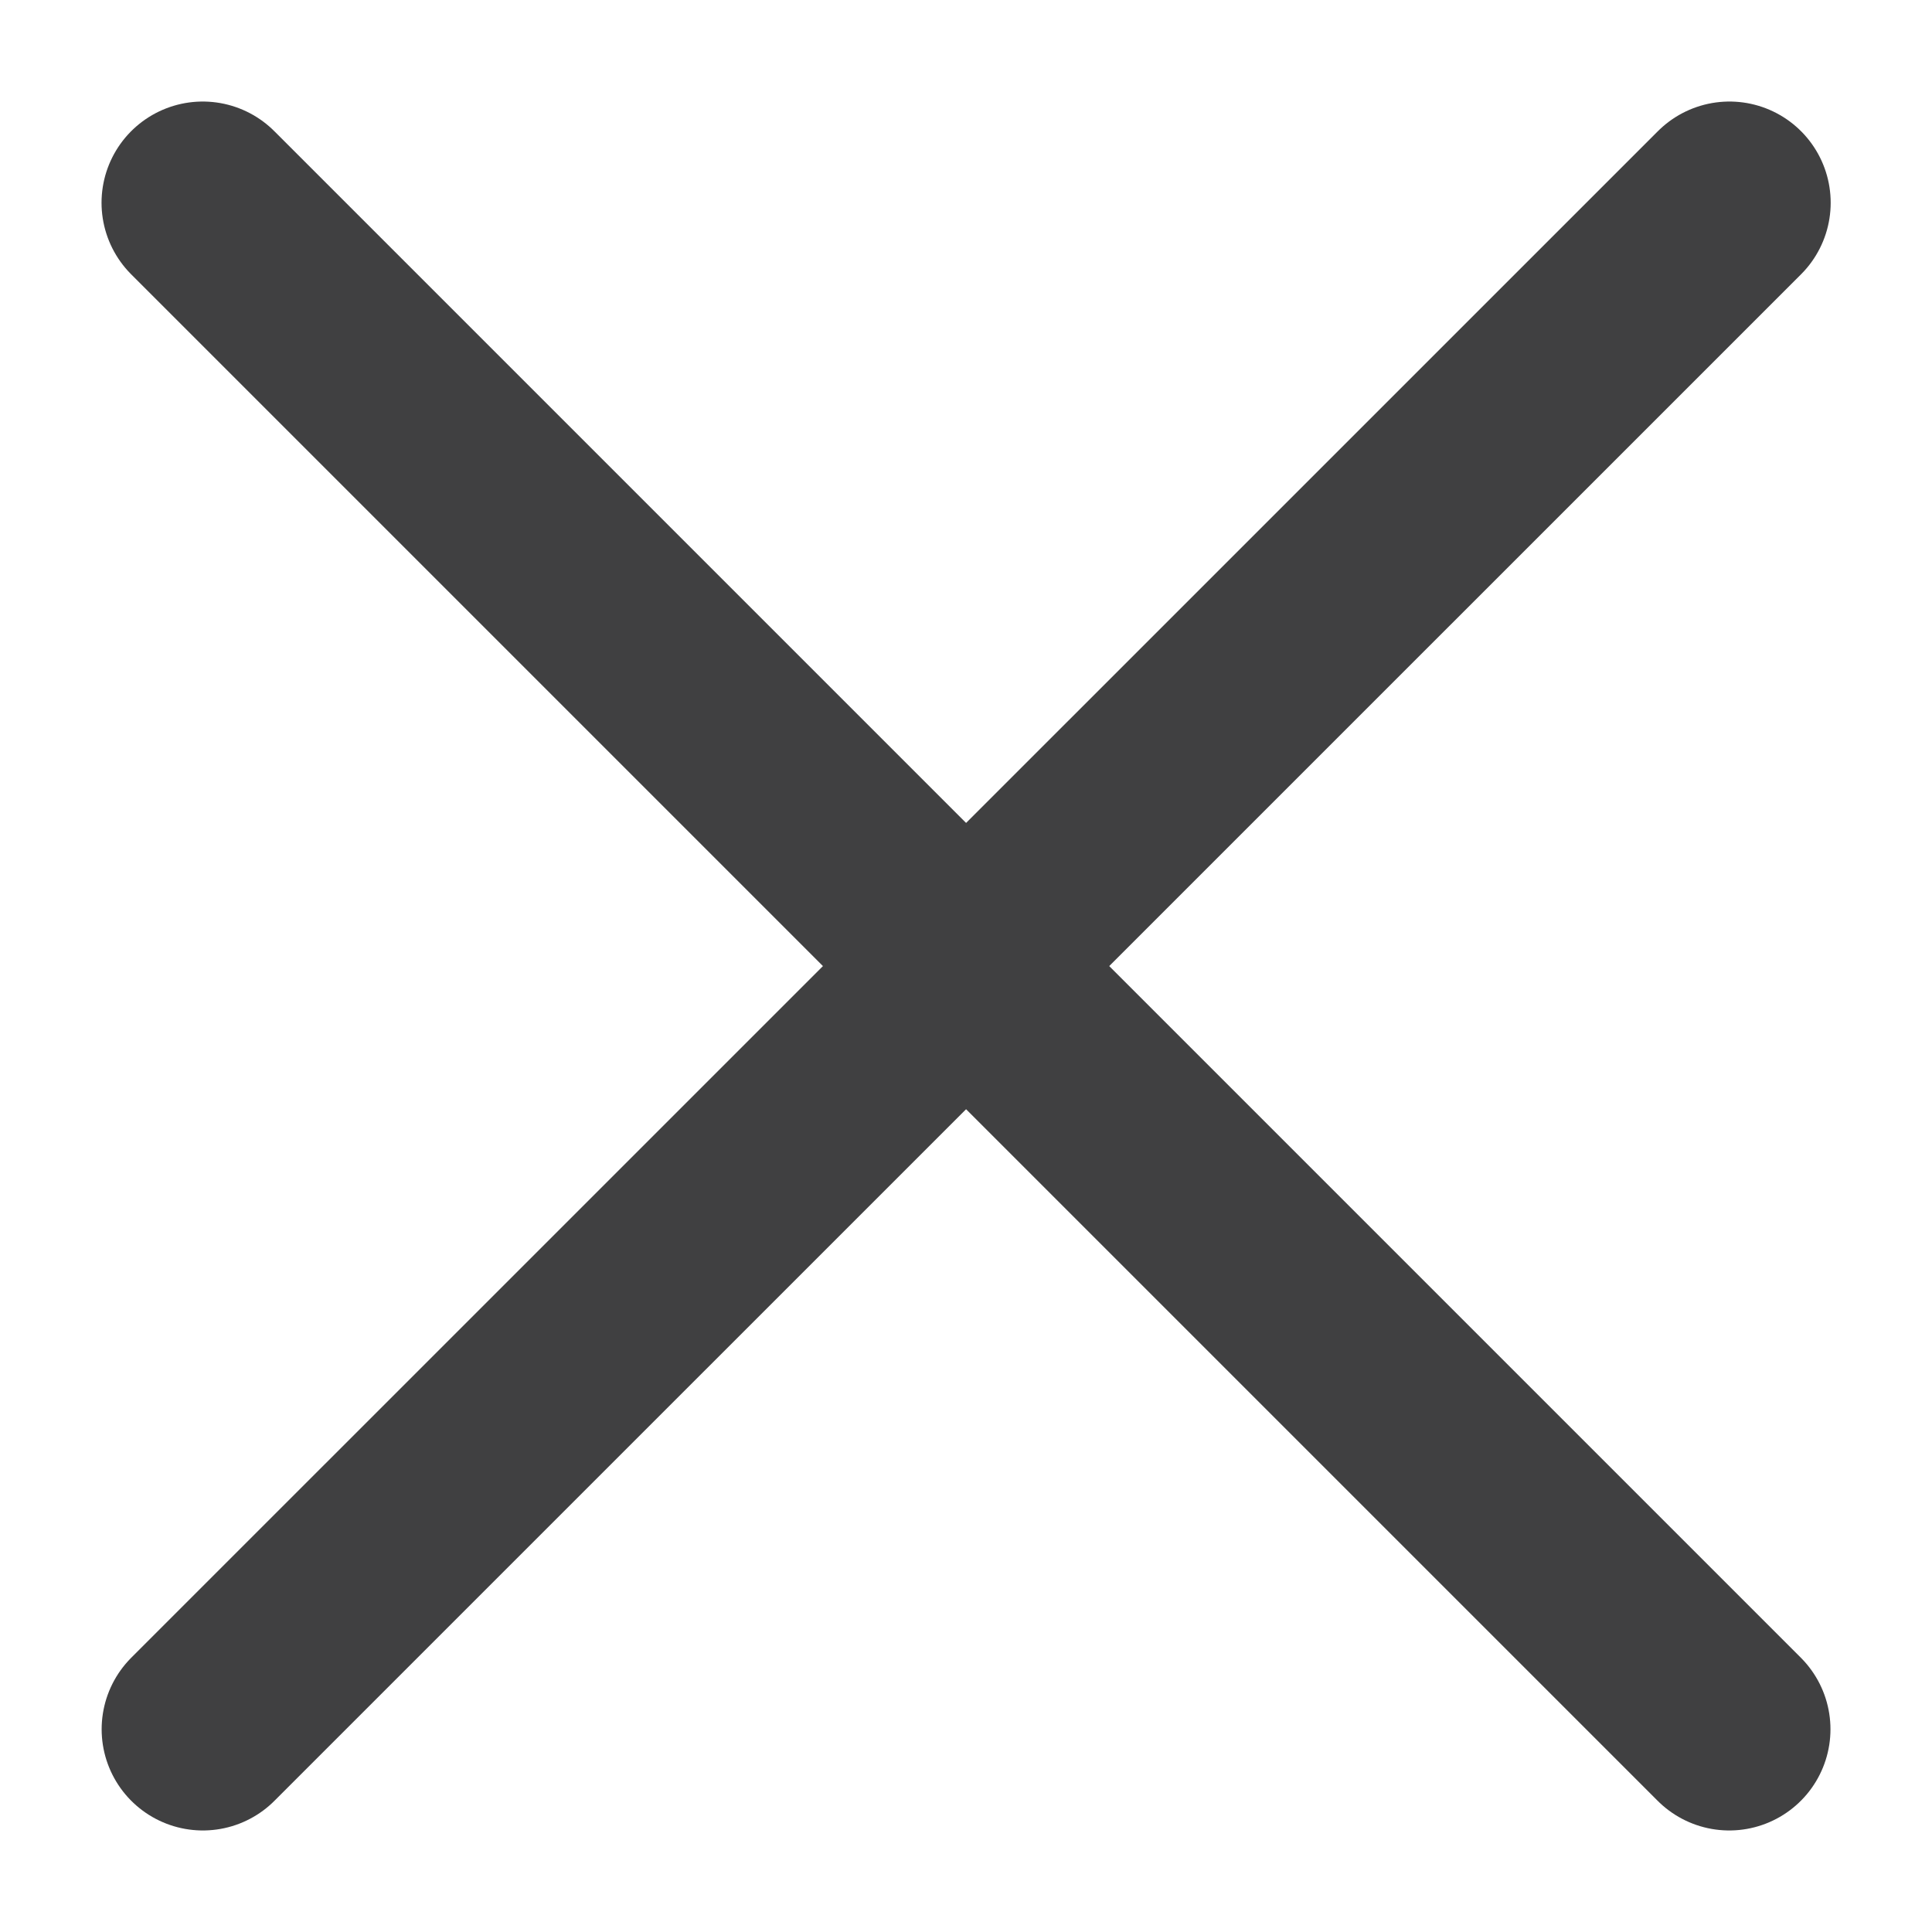
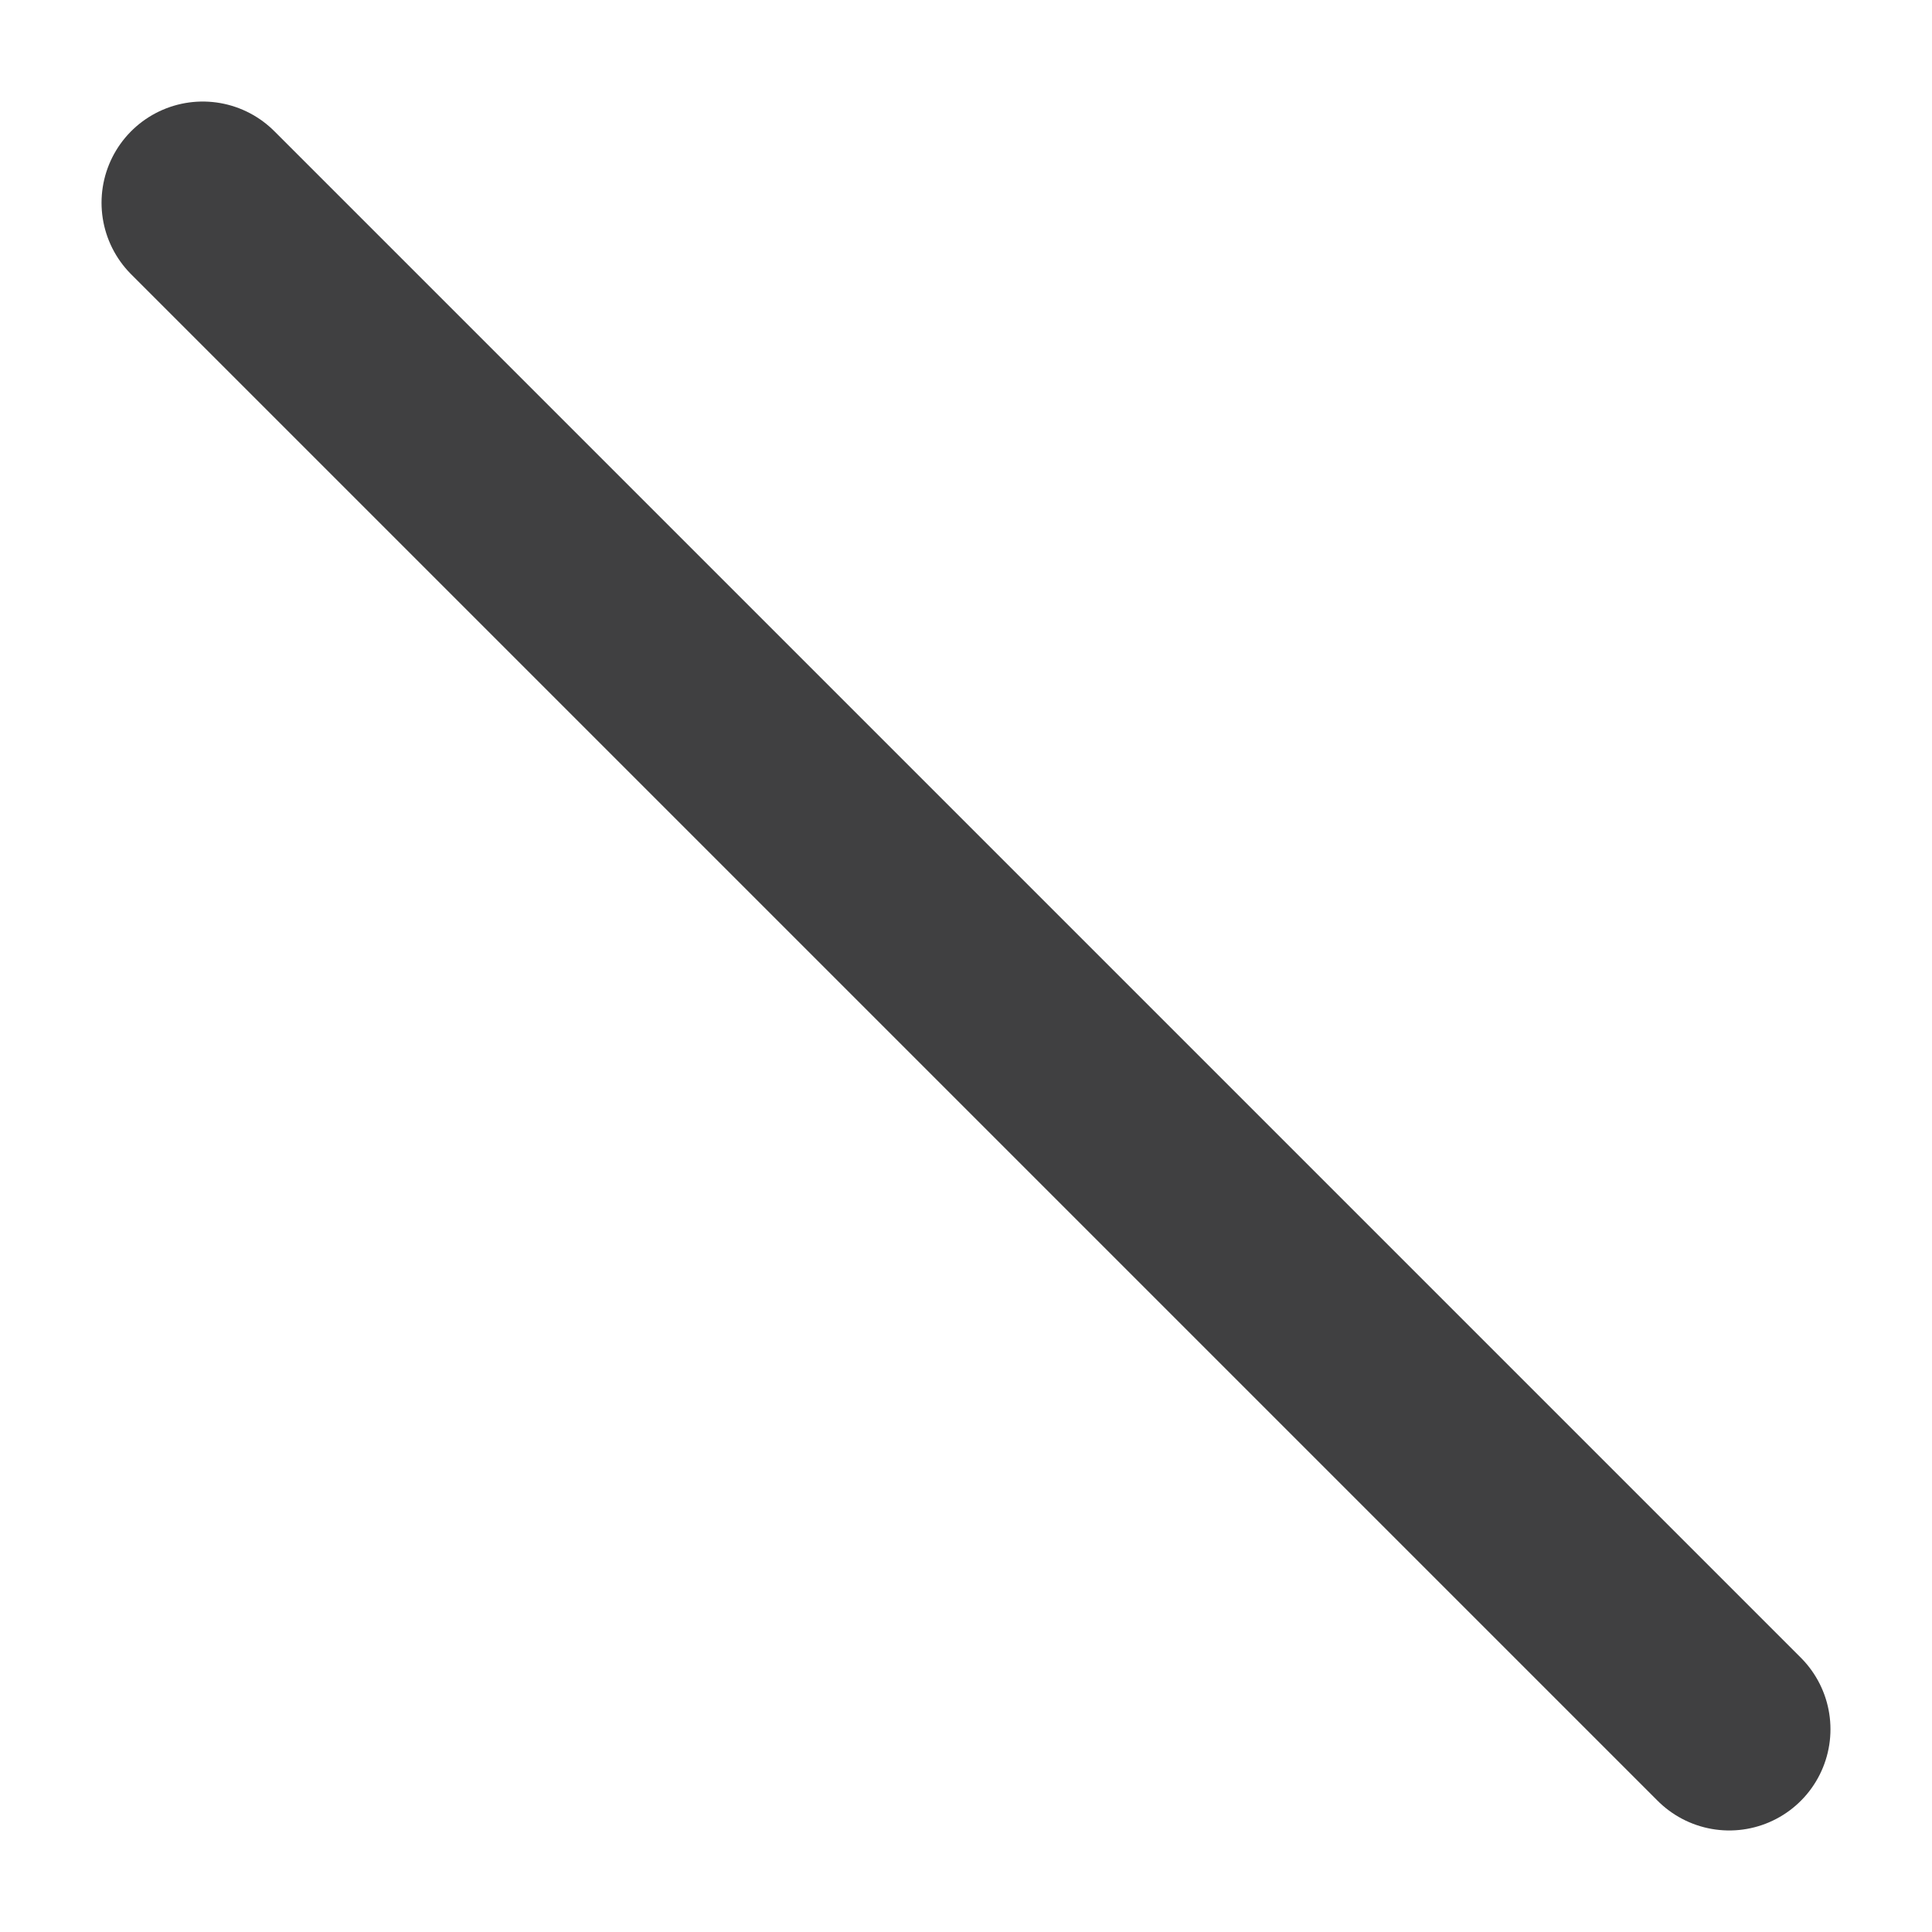
<svg xmlns="http://www.w3.org/2000/svg" width="18" height="18" viewBox="0 0 18 18" fill="none">
  <g id="Group 1102">
    <path id="Path 2" d="M16.111 16.111L1.889 1.889" stroke="#404041" stroke-width="1.886" stroke-linecap="round" />
-     <path id="Path 2_2" d="M16.113 1.889L1.89 16.111" stroke="#404041" stroke-width="1.886" stroke-linecap="round" />
  </g>
</svg>